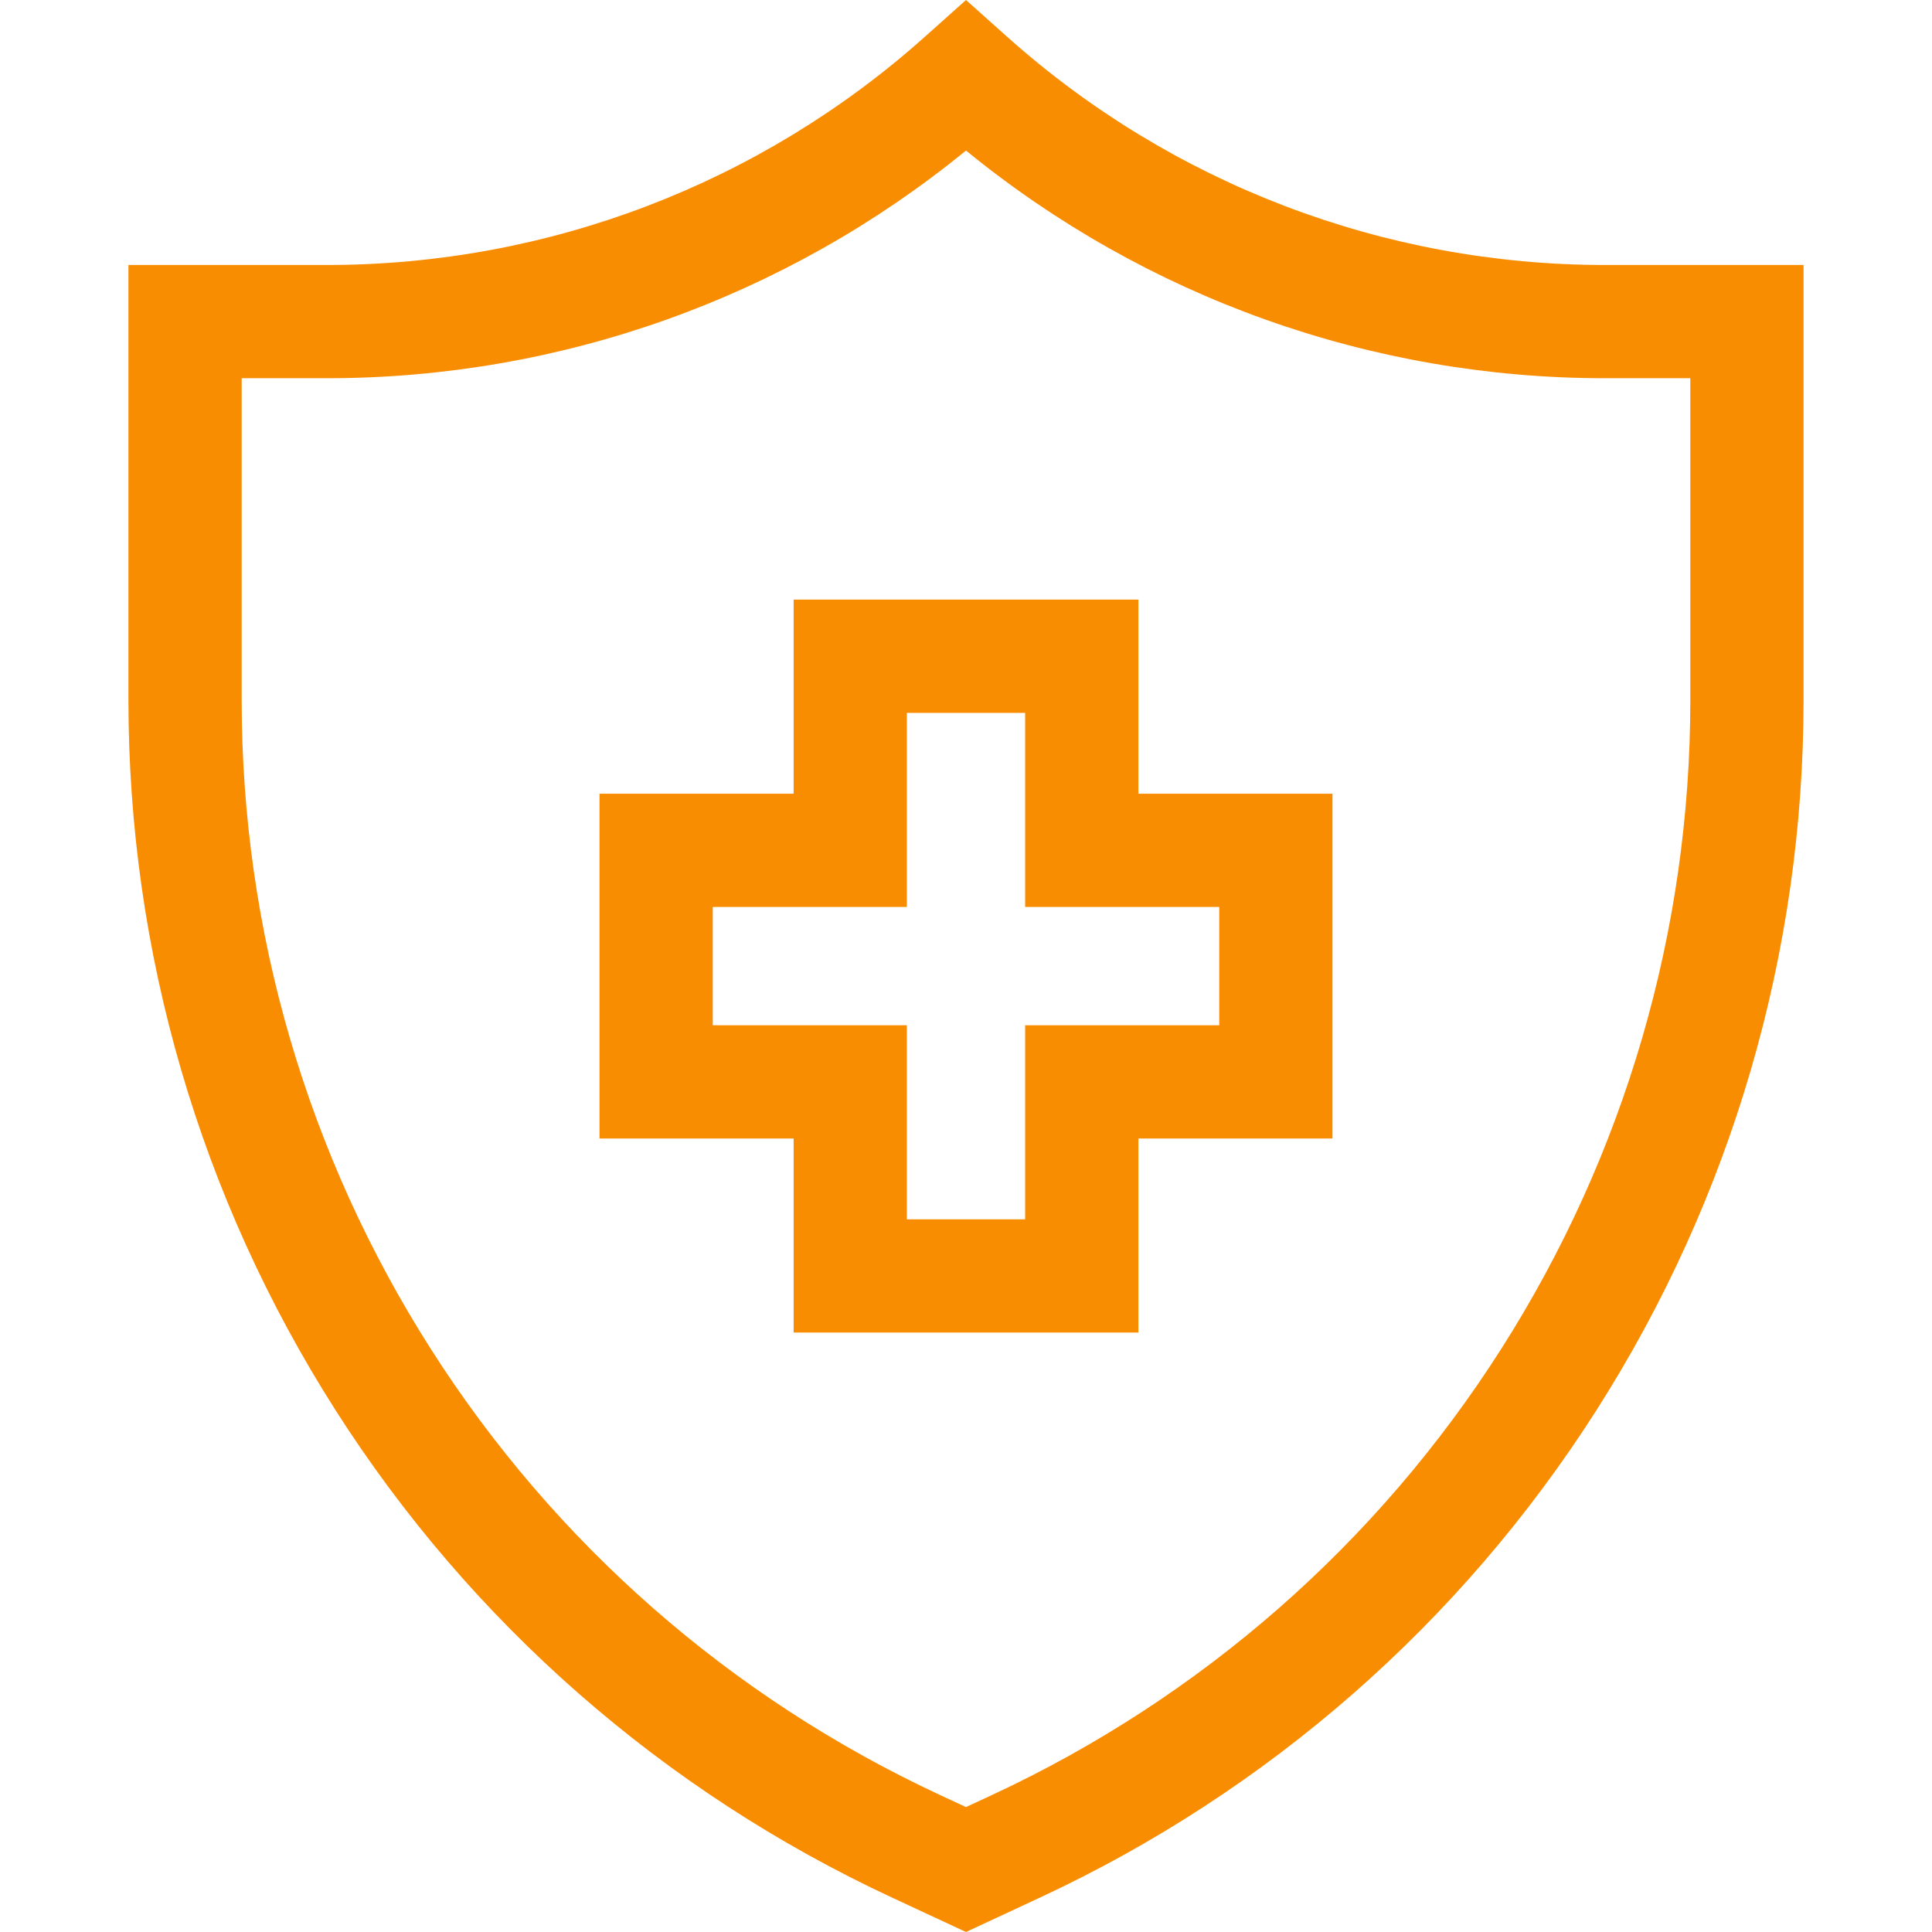
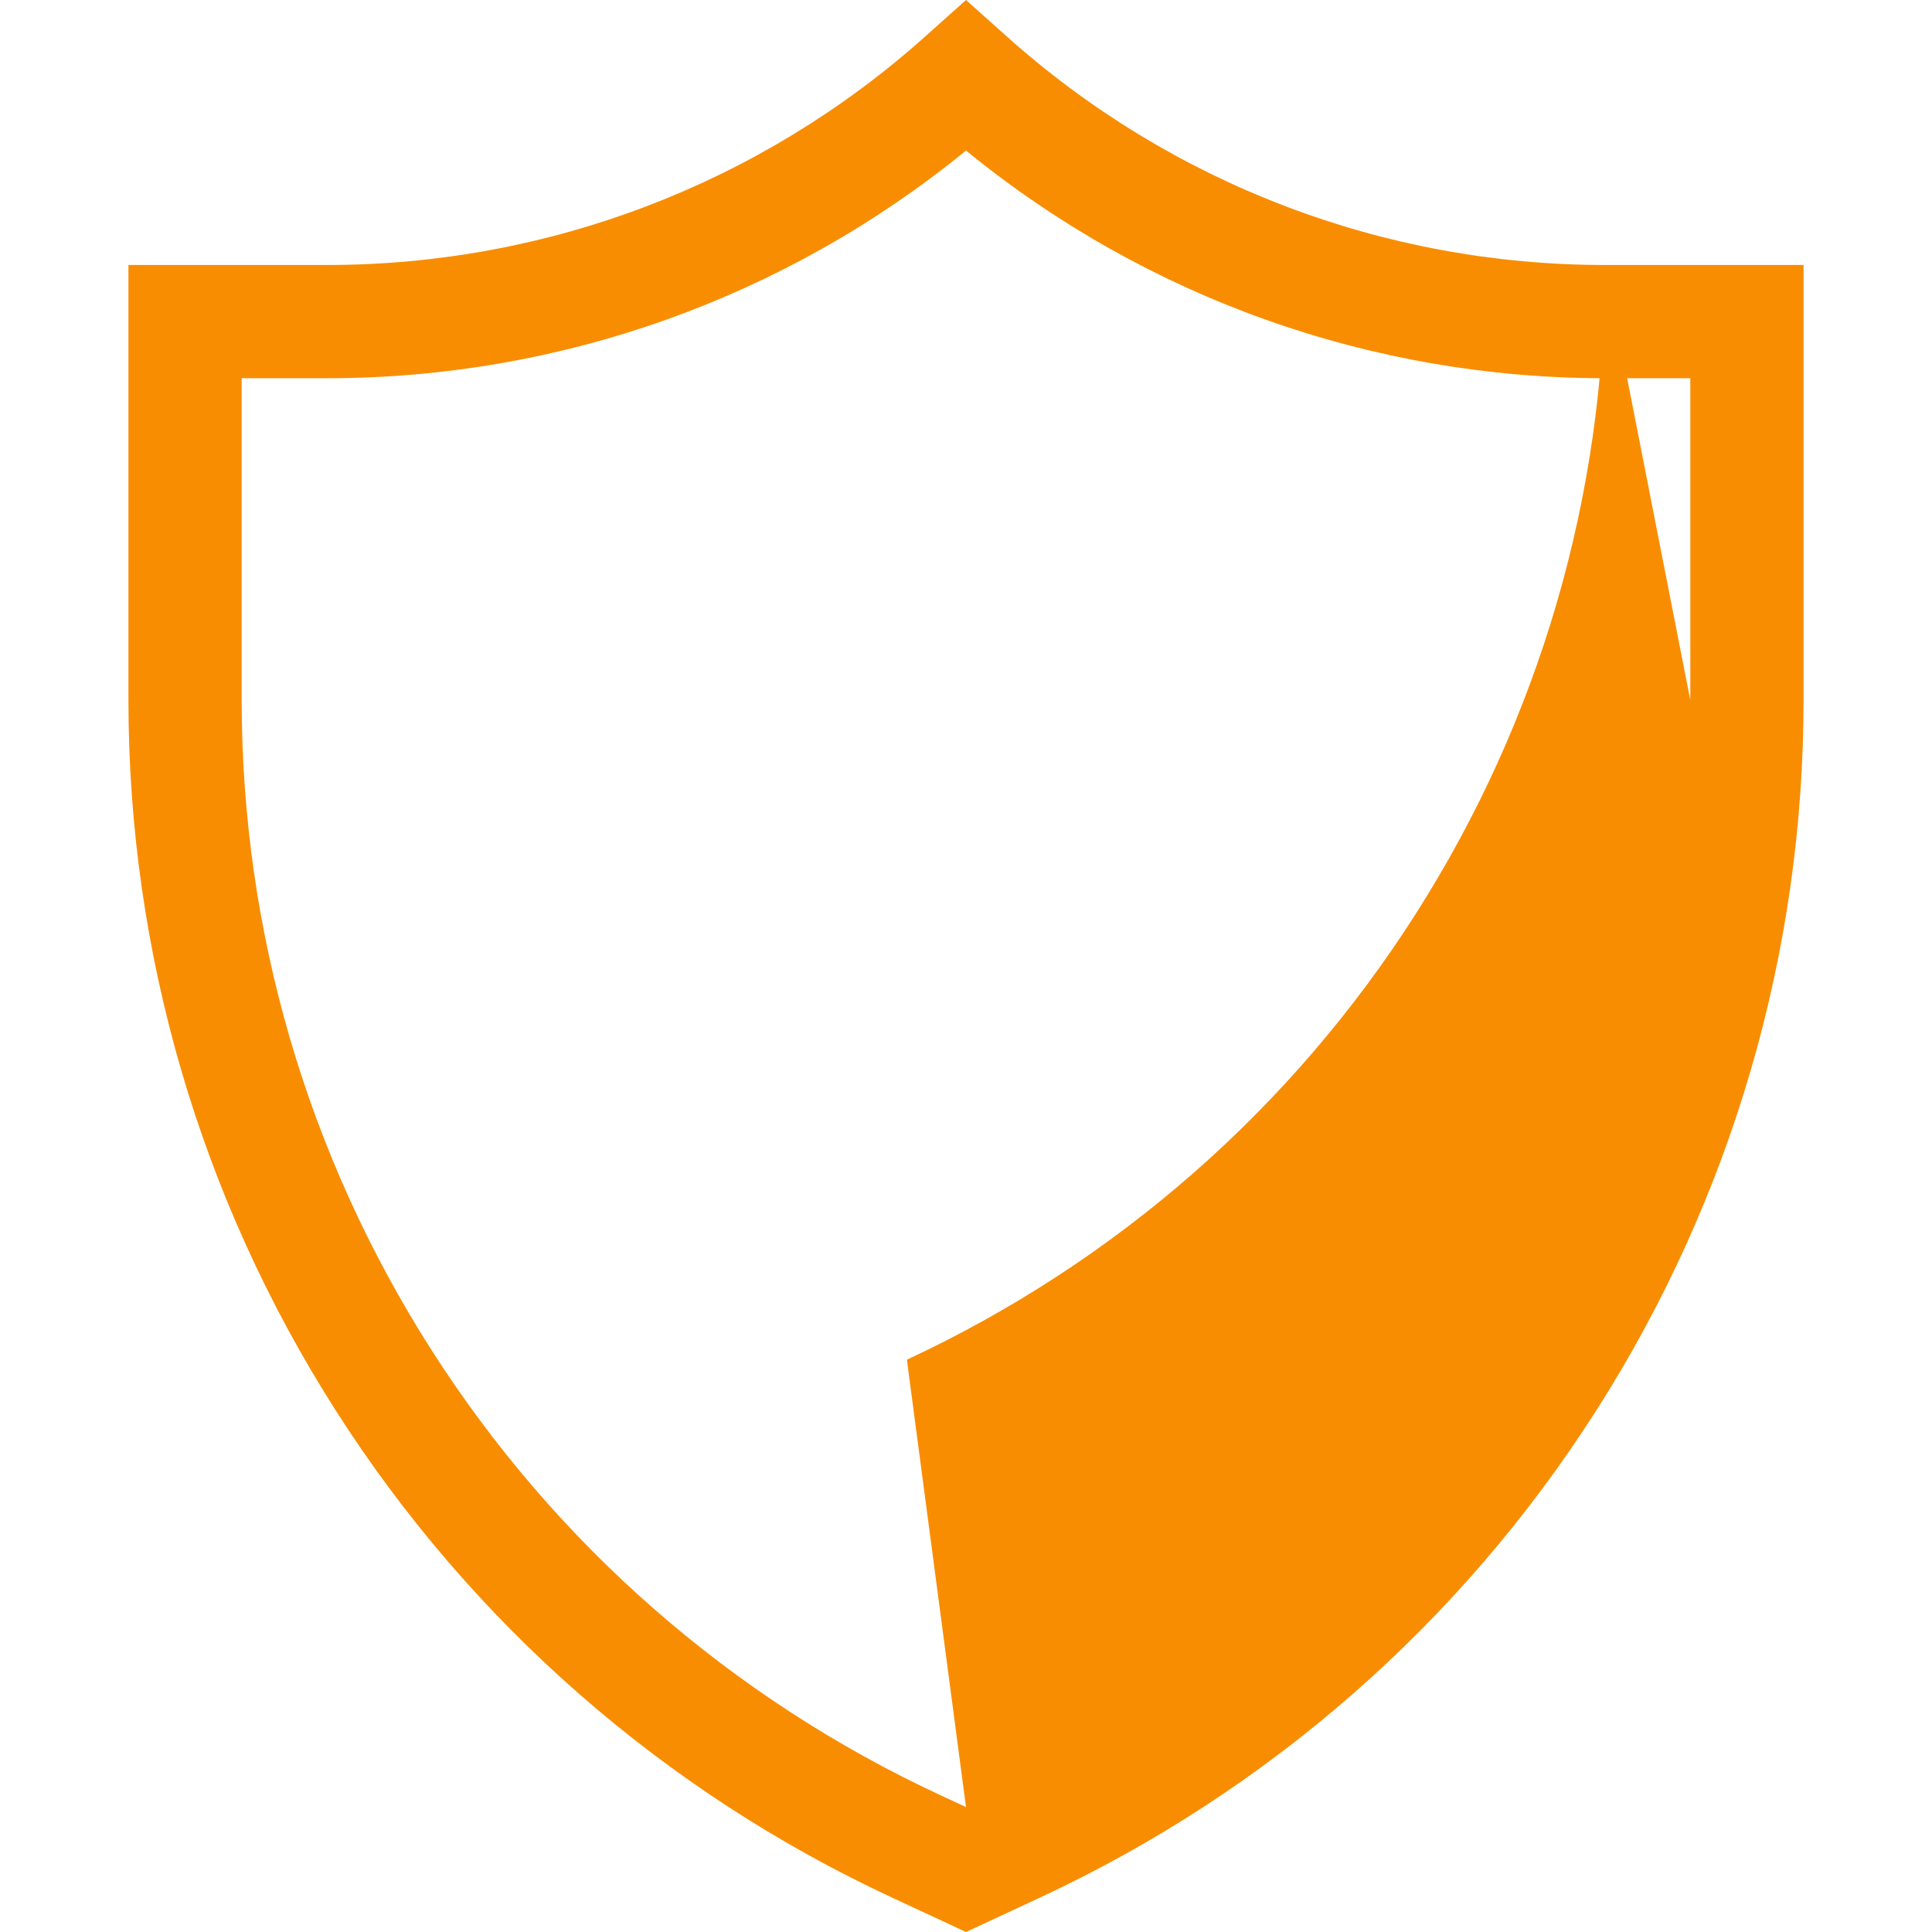
<svg xmlns="http://www.w3.org/2000/svg" version="1.1" id="Capa_1" x="0px" y="0px" viewBox="0 0 512 512" style="enable-background:new 0 0 512 512;" xml:space="preserve" width="30px" height="30px">
  <g>
    <g>
-       <path d="M425.321,70.223c-58.525,0-114.786-21.479-158.421-60.479L256,0l-10.899,9.744c-43.634,39.001-99.897,60.48-158.422,60.48    H34.038v115.331c0,66.787,18.98,131.855,54.889,188.168c35.909,56.313,86.896,100.971,147.45,129.147L256,512l19.623-9.13    c60.553-28.176,111.541-72.833,147.45-129.147c35.909-56.313,54.889-121.381,54.889-188.168V70.223H425.321z M447.95,185.554    c0,61.06-17.353,120.547-50.182,172.032c-32.829,51.484-79.444,92.313-134.806,118.073L256,478.898l-6.963-3.24    c-55.362-25.76-101.976-66.588-134.806-118.073C81.402,306.1,64.05,246.613,64.05,185.553v-85.319h22.63    c61.914,0,121.577-21.341,169.321-60.338c47.743,38.995,107.406,60.338,169.321,60.338h22.63V185.554z" fill="#f98d02" />
+       <path d="M425.321,70.223c-58.525,0-114.786-21.479-158.421-60.479L256,0l-10.899,9.744c-43.634,39.001-99.897,60.48-158.422,60.48    H34.038v115.331c0,66.787,18.98,131.855,54.889,188.168c35.909,56.313,86.896,100.971,147.45,129.147L256,512l19.623-9.13    c60.553-28.176,111.541-72.833,147.45-129.147c35.909-56.313,54.889-121.381,54.889-188.168V70.223H425.321z c0,61.06-17.353,120.547-50.182,172.032c-32.829,51.484-79.444,92.313-134.806,118.073L256,478.898l-6.963-3.24    c-55.362-25.76-101.976-66.588-134.806-118.073C81.402,306.1,64.05,246.613,64.05,185.553v-85.319h22.63    c61.914,0,121.577-21.341,169.321-60.338c47.743,38.995,107.406,60.338,169.321,60.338h22.63V185.554z" fill="#f98d02" />
    </g>
  </g>
  <g>
    <g>
-       <path d="M301.682,210.345v-51.441h-91.364v51.441h-51.441v91.364h51.441v51.441h91.364V301.71h51.441v-91.364H301.682z     M323.112,271.699h-51.441v51.441h-31.342v-51.441h-51.441v-31.342h51.441v-51.441h31.342v51.441h51.441V271.699z" fill="#f98d02" />
-     </g>
+       </g>
  </g>
  <g>
</g>
  <g>
</g>
  <g>
</g>
  <g>
</g>
  <g>
</g>
  <g>
</g>
  <g>
</g>
  <g>
</g>
  <g>
</g>
  <g>
</g>
  <g>
</g>
  <g>
</g>
  <g>
</g>
  <g>
</g>
  <g>
</g>
</svg>